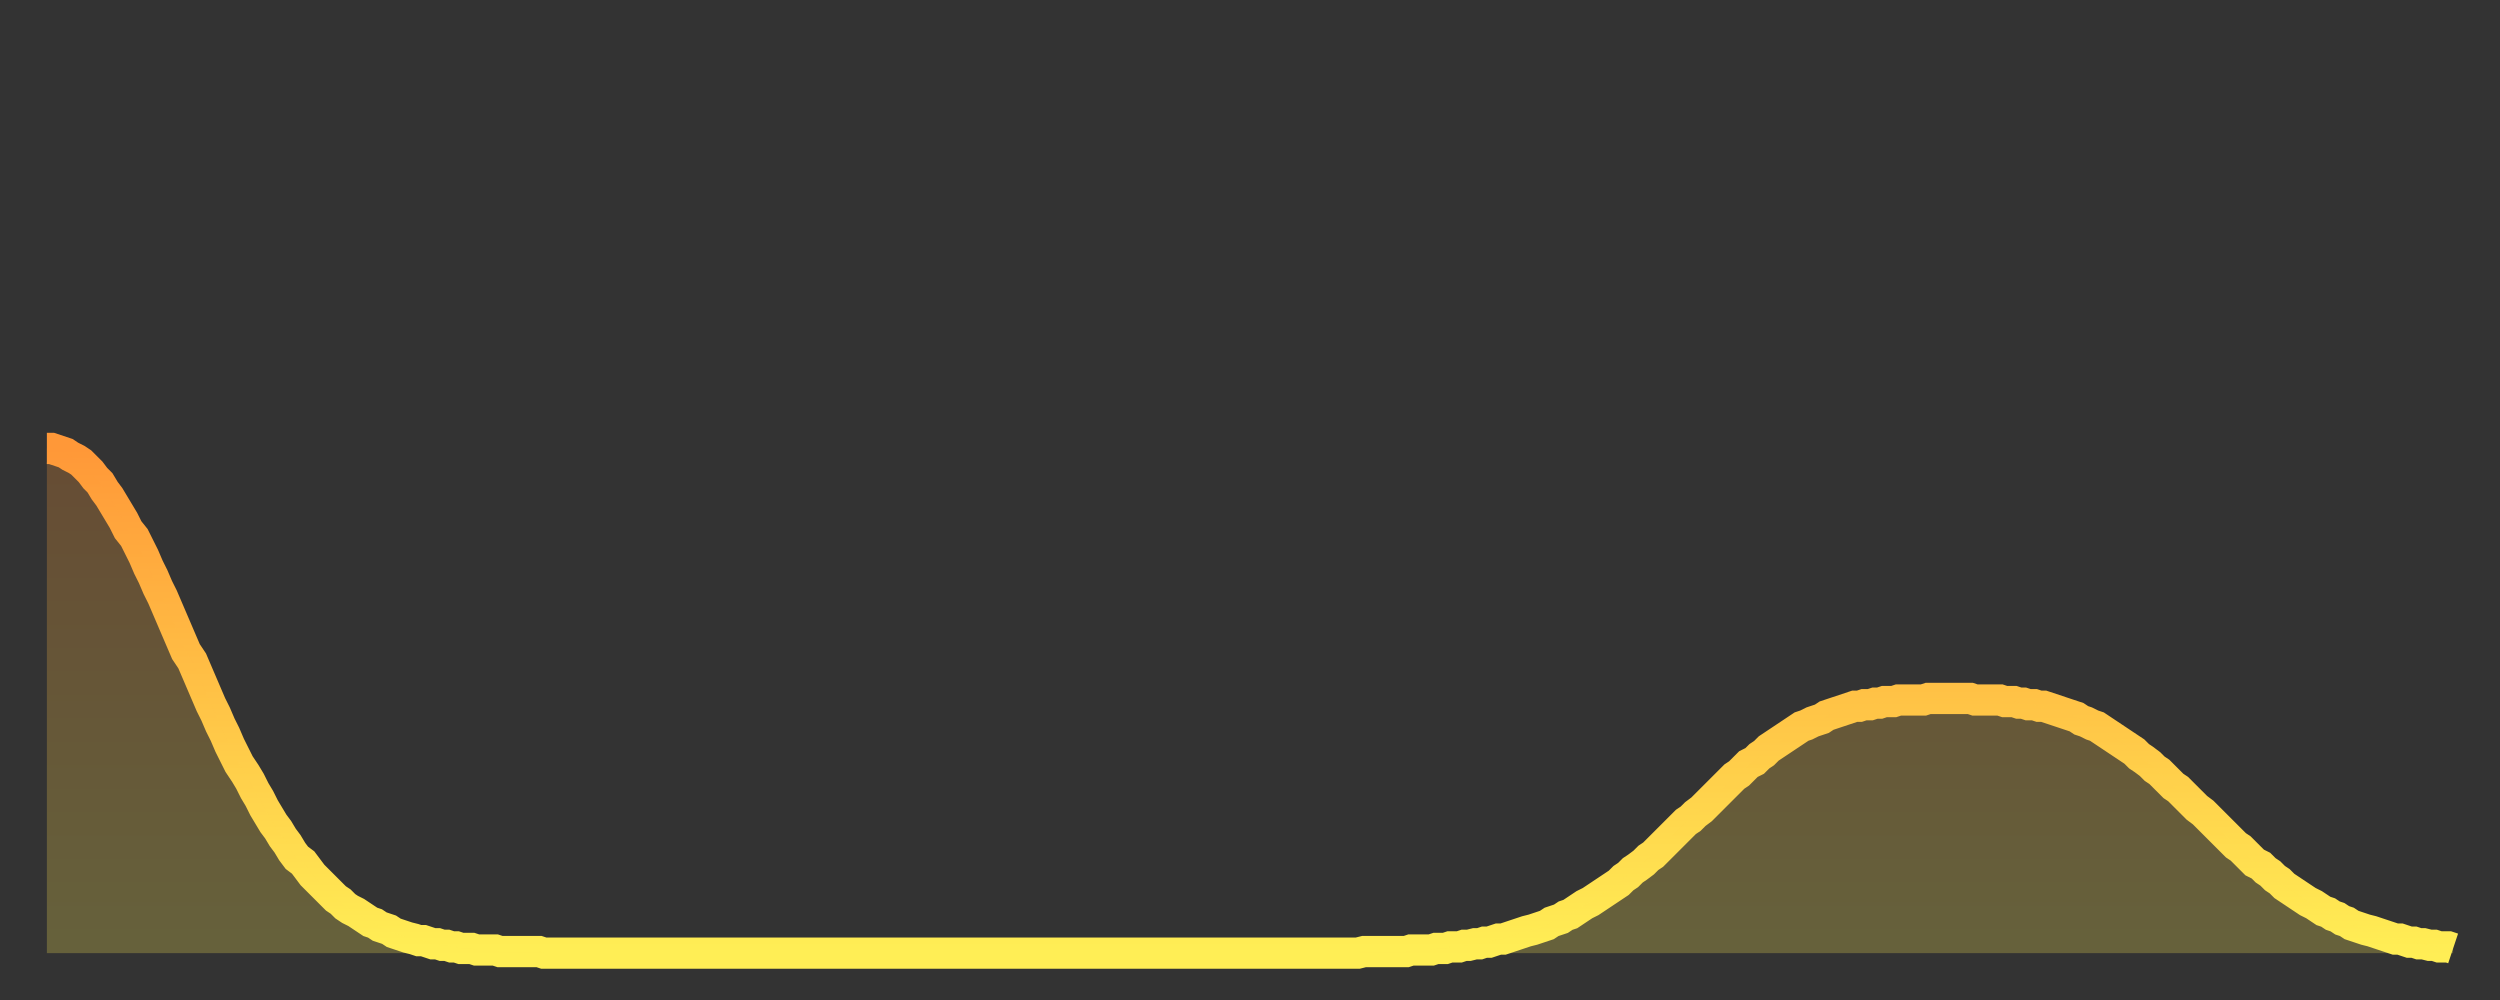
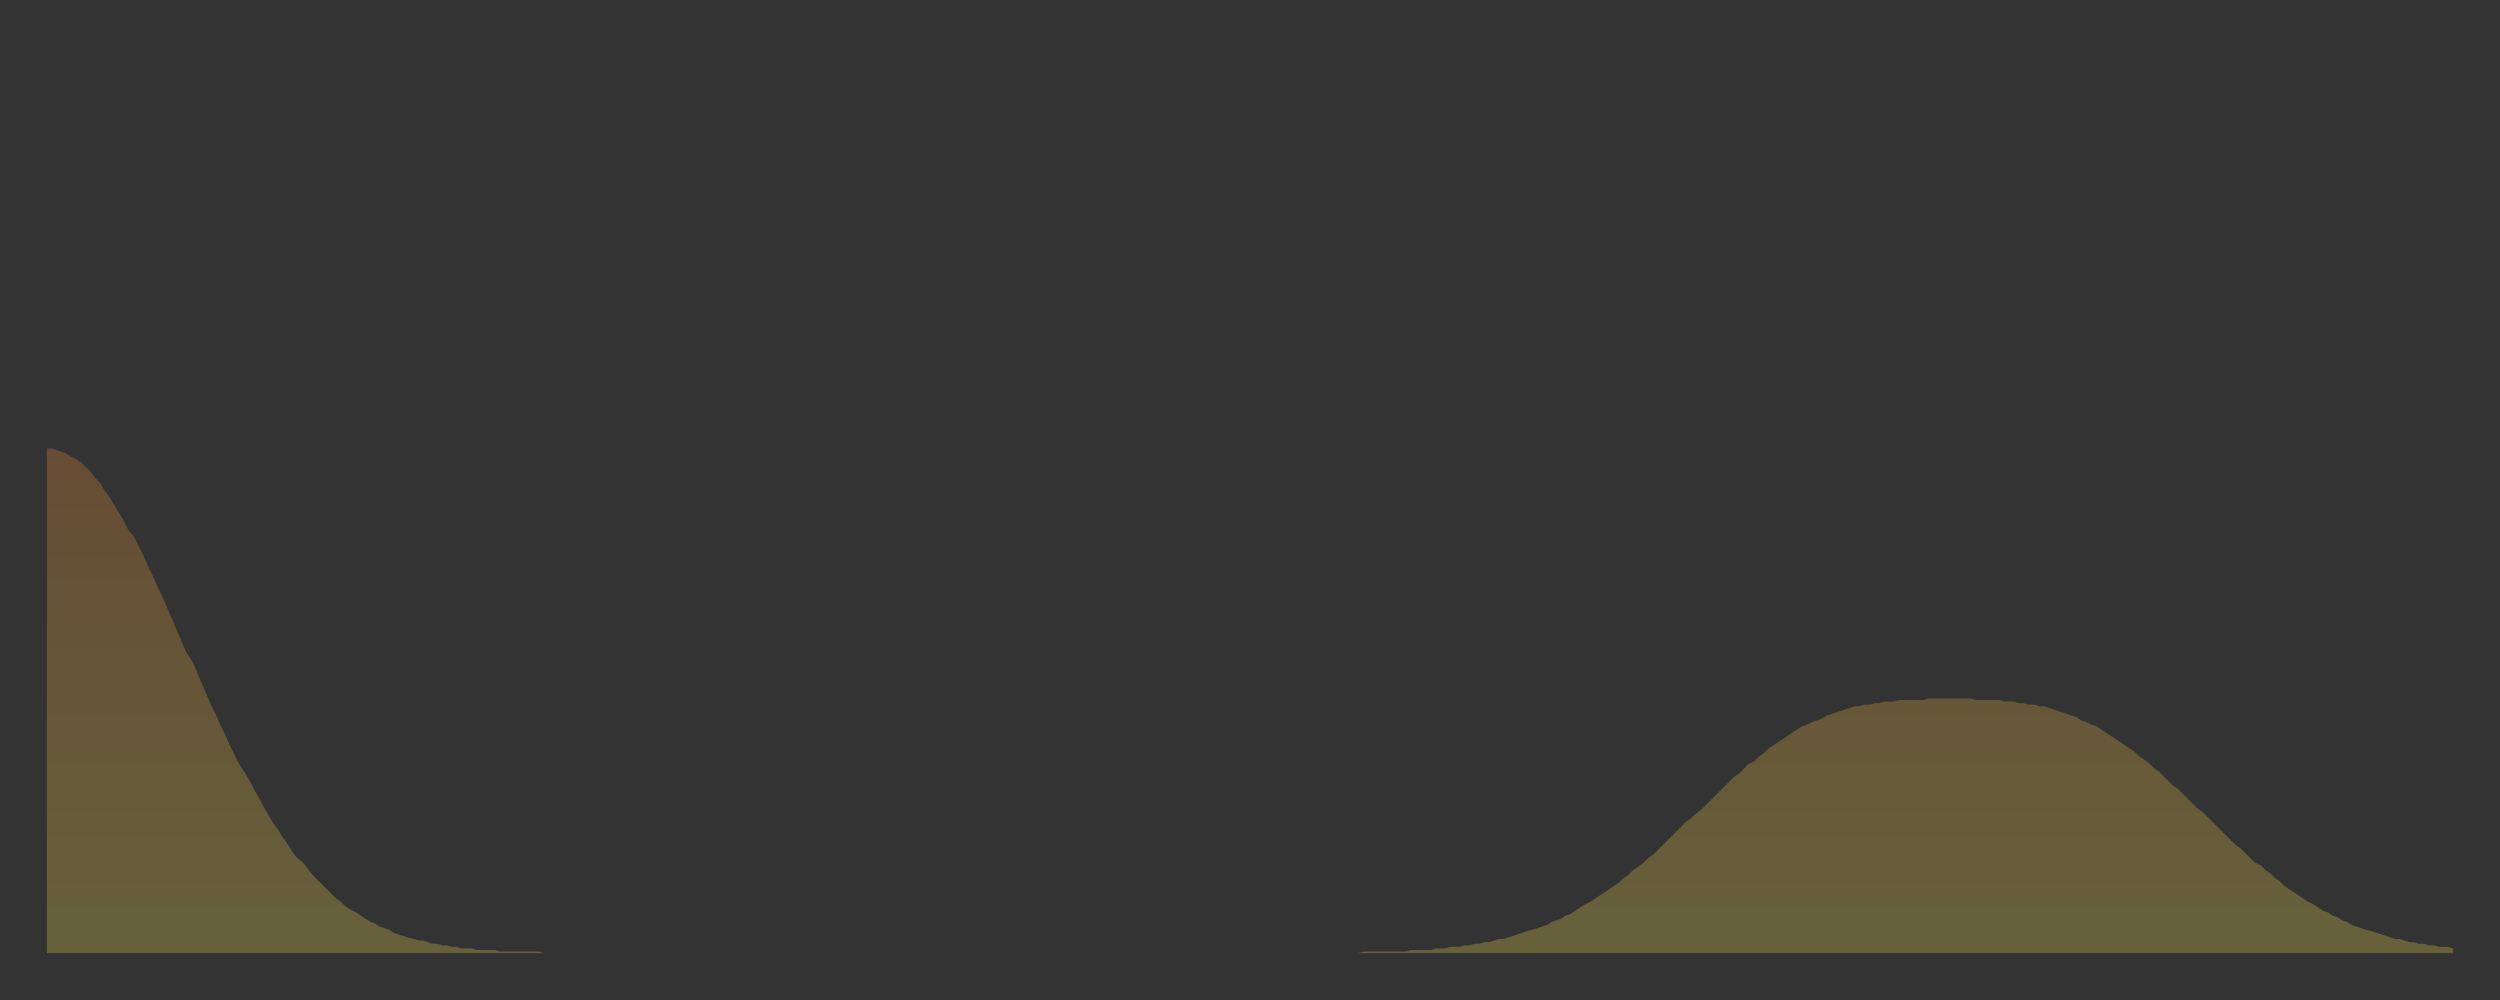
<svg xmlns="http://www.w3.org/2000/svg" baseProfile="full" height="64" version="1.1" width="160">
  <rect width="100%" height="100%" fill="#333333" stroke="none" />
  <defs>
    <linearGradient id="id1268486" x1="0" x2="0" y1="0" y2="1">
      <stop offset="0%" stop-color="#ff9838" />
      <stop offset="50%" stop-color="#ffc346" />
      <stop offset="100%" stop-color="#ffee55" />
    </linearGradient>
  </defs>
  <g transform="translate(3,3)">
    <g>
-       <path d="M 0.0 25.7 0.3 25.7 0.6 25.8 0.9 25.9 1.2 26.0 1.5 26.2 1.9 26.4 2.2 26.6 2.5 26.9 2.8 27.2 3.1 27.6 3.4 27.9 3.7 28.4 4.0 28.8 4.3 29.3 4.6 29.8 4.9 30.3 5.2 30.9 5.6 31.4 5.9 32.0 6.2 32.6 6.5 33.3 6.8 33.9 7.1 34.6 7.4 35.2 7.7 35.9 8.0 36.6 8.3 37.3 8.6 38.0 8.9 38.7 9.3 39.3 9.6 40.0 9.9 40.7 10.2 41.4 10.5 42.1 10.8 42.7 11.1 43.4 11.4 44.0 11.7 44.7 12.0 45.3 12.3 45.9 12.7 46.5 13.0 47.0 13.3 47.6 13.6 48.1 13.9 48.7 14.2 49.2 14.5 49.7 14.8 50.1 15.1 50.6 15.4 51.0 15.7 51.5 16.0 51.9 16.4 52.2 16.7 52.6 17.0 53.0 17.3 53.3 17.6 53.6 17.9 53.9 18.2 54.2 18.5 54.5 18.8 54.7 19.1 55.0 19.4 55.2 19.8 55.4 20.1 55.6 20.4 55.8 20.7 56.0 21.0 56.1 21.3 56.3 21.6 56.4 21.9 56.5 22.2 56.7 22.5 56.8 22.8 56.9 23.1 57.0 23.5 57.1 23.8 57.2 24.1 57.2 24.4 57.3 24.7 57.4 25.0 57.4 25.3 57.5 25.6 57.5 25.9 57.6 26.2 57.6 26.5 57.7 26.8 57.7 27.2 57.7 27.5 57.8 27.8 57.8 28.1 57.8 28.4 57.8 28.7 57.8 29.0 57.9 29.3 57.9 29.6 57.9 29.9 57.9 30.2 57.9 30.6 57.9 30.9 57.9 31.2 57.9 31.5 57.9 31.8 58.0 32.1 58.0 32.4 58.0 32.7 58.0 33.0 58.0 33.3 58.0 33.6 58.0 33.9 58.0 34.3 58.0 34.6 58.0 34.9 58.0 35.2 58.0 35.5 58.0 35.8 58.0 36.1 58.0 36.4 58.0 36.7 58.0 37.0 58.0 37.3 58.0 37.7 58.0 38.0 58.0 38.3 58.0 38.6 58.0 38.9 58.0 39.2 58.0 39.5 58.0 39.8 58.0 40.1 58.0 40.4 58.0 40.7 58.0 41.0 58.0 41.4 58.0 41.7 58.0 42.0 58.0 42.3 58.0 42.6 58.0 42.9 58.0 43.2 58.0 43.5 58.0 43.8 58.0 44.1 58.0 44.4 58.0 44.7 58.0 45.1 58.0 45.4 58.0 45.7 58.0 46.0 58.0 46.3 58.0 46.6 58.0 46.9 58.0 47.2 58.0 47.5 58.0 47.8 58.0 48.1 58.0 48.5 58.0 48.8 58.0 49.1 58.0 49.4 58.0 49.7 58.0 50.0 58.0 50.3 58.0 50.6 58.0 50.9 58.0 51.2 58.0 51.5 58.0 51.8 58.0 52.2 58.0 52.5 58.0 52.8 58.0 53.1 58.0 53.4 58.0 53.7 58.0 54.0 58.0 54.3 58.0 54.6 58.0 54.9 58.0 55.2 58.0 55.6 58.0 55.9 58.0 56.2 58.0 56.5 58.0 56.8 58.0 57.1 58.0 57.4 58.0 57.7 58.0 58.0 58.0 58.3 58.0 58.6 58.0 58.9 58.0 59.3 58.0 59.6 58.0 59.9 58.0 60.2 58.0 60.5 58.0 60.8 58.0 61.1 58.0 61.4 58.0 61.7 58.0 62.0 58.0 62.3 58.0 62.6 58.0 63.0 58.0 63.3 58.0 63.6 58.0 63.9 58.0 64.2 58.0 64.5 58.0 64.8 58.0 65.1 58.0 65.4 58.0 65.7 58.0 66.0 58.0 66.4 58.0 66.7 58.0 67.0 58.0 67.3 58.0 67.6 58.0 67.9 58.0 68.2 58.0 68.5 58.0 68.8 58.0 69.1 58.0 69.4 58.0 69.7 58.0 70.1 58.0 70.4 58.0 70.7 58.0 71.0 58.0 71.3 58.0 71.6 58.0 71.9 58.0 72.2 58.0 72.5 58.0 72.8 58.0 73.1 58.0 73.5 58.0 73.8 58.0 74.1 58.0 74.4 58.0 74.7 58.0 75.0 58.0 75.3 58.0 75.6 58.0 75.9 58.0 76.2 58.0 76.5 58.0 76.8 58.0 77.2 58.0 77.5 58.0 77.8 58.0 78.1 58.0 78.4 58.0 78.7 58.0 79.0 58.0 79.3 58.0 79.6 58.0 79.9 58.0 80.2 58.0 80.5 58.0 80.9 58.0 81.2 58.0 81.5 58.0 81.8 58.0 82.1 58.0 82.4 58.0 82.7 58.0 83.0 58.0 83.3 58.0 83.6 58.0 83.9 58.0 84.3 57.9 84.6 57.9 84.9 57.9 85.2 57.9 85.5 57.9 85.8 57.9 86.1 57.9 86.4 57.9 86.7 57.9 87.0 57.9 87.3 57.8 87.6 57.8 88.0 57.8 88.3 57.8 88.6 57.8 88.9 57.7 89.2 57.7 89.5 57.7 89.8 57.6 90.1 57.6 90.4 57.6 90.7 57.5 91.0 57.5 91.4 57.4 91.7 57.4 92.0 57.3 92.3 57.3 92.6 57.2 92.9 57.1 93.2 57.1 93.5 57.0 93.8 56.9 94.1 56.8 94.4 56.7 94.7 56.6 95.1 56.5 95.4 56.4 95.7 56.3 96.0 56.2 96.3 56.0 96.6 55.9 96.9 55.8 97.2 55.6 97.5 55.5 97.8 55.3 98.1 55.1 98.4 54.9 98.8 54.7 99.1 54.5 99.4 54.3 99.7 54.1 100.0 53.9 100.3 53.7 100.6 53.5 100.9 53.2 101.2 53.0 101.5 52.7 101.8 52.5 102.2 52.2 102.5 51.9 102.8 51.7 103.1 51.4 103.4 51.1 103.7 50.8 104.0 50.5 104.3 50.2 104.6 49.9 104.9 49.6 105.2 49.4 105.5 49.1 105.9 48.8 106.2 48.5 106.5 48.2 106.8 47.9 107.1 47.6 107.4 47.3 107.7 47.0 108.0 46.7 108.3 46.5 108.6 46.2 108.9 45.9 109.3 45.7 109.6 45.4 109.9 45.2 110.2 44.9 110.5 44.7 110.8 44.5 111.1 44.3 111.4 44.1 111.7 43.9 112.0 43.7 112.3 43.5 112.6 43.4 113.0 43.2 113.3 43.1 113.6 43.0 113.9 42.8 114.2 42.7 114.5 42.6 114.8 42.5 115.1 42.4 115.4 42.3 115.7 42.2 116.0 42.2 116.3 42.1 116.7 42.1 117.0 42.0 117.3 42.0 117.6 41.9 117.9 41.9 118.2 41.9 118.5 41.8 118.8 41.8 119.1 41.8 119.4 41.8 119.7 41.8 120.1 41.8 120.4 41.7 120.7 41.7 121.0 41.7 121.3 41.7 121.6 41.7 121.9 41.7 122.2 41.7 122.5 41.7 122.8 41.7 123.1 41.7 123.4 41.8 123.8 41.8 124.1 41.8 124.4 41.8 124.7 41.8 125.0 41.8 125.3 41.9 125.6 41.9 125.9 41.9 126.2 42.0 126.5 42.0 126.8 42.1 127.2 42.1 127.5 42.2 127.8 42.2 128.1 42.3 128.4 42.4 128.7 42.5 129.0 42.6 129.3 42.7 129.6 42.8 129.9 42.9 130.2 43.1 130.5 43.2 130.9 43.4 131.2 43.5 131.5 43.7 131.8 43.9 132.1 44.1 132.4 44.3 132.7 44.5 133.0 44.7 133.3 44.9 133.6 45.1 133.9 45.4 134.2 45.6 134.6 45.9 134.9 46.2 135.2 46.4 135.5 46.7 135.8 47.0 136.1 47.3 136.4 47.5 136.7 47.8 137.0 48.1 137.3 48.4 137.6 48.7 138.0 49.0 138.3 49.3 138.6 49.6 138.9 49.9 139.2 50.2 139.5 50.5 139.8 50.8 140.1 51.1 140.4 51.3 140.7 51.6 141.0 51.9 141.3 52.2 141.7 52.4 142.0 52.7 142.3 52.9 142.6 53.2 142.9 53.4 143.2 53.7 143.5 53.9 143.8 54.1 144.1 54.3 144.4 54.5 144.7 54.7 145.1 54.9 145.4 55.1 145.7 55.3 146.0 55.4 146.3 55.6 146.6 55.7 146.9 55.9 147.2 56.0 147.5 56.2 147.8 56.3 148.1 56.4 148.4 56.5 148.8 56.6 149.1 56.7 149.4 56.8 149.7 56.9 150.0 57.0 150.3 57.1 150.6 57.1 150.9 57.2 151.2 57.3 151.5 57.3 151.8 57.4 152.1 57.4 152.5 57.5 152.8 57.5 153.1 57.6 153.4 57.6 153.7 57.6 154.0 57.7" fill="none" id="graph-curve" opacity="1" stroke="url(#id1268486)" stroke-width="2" />
      <path d="M 0 58 L 0.0 25.7 0.3 25.7 0.6 25.8 0.9 25.9 1.2 26.0 1.5 26.2 1.9 26.4 2.2 26.6 2.5 26.9 2.8 27.2 3.1 27.6 3.4 27.9 3.7 28.4 4.0 28.8 4.3 29.3 4.6 29.8 4.9 30.3 5.2 30.9 5.6 31.4 5.9 32.0 6.2 32.6 6.5 33.3 6.8 33.9 7.1 34.6 7.4 35.2 7.7 35.9 8.0 36.6 8.3 37.3 8.6 38.0 8.9 38.7 9.3 39.3 9.6 40.0 9.9 40.7 10.2 41.4 10.5 42.1 10.8 42.7 11.1 43.4 11.4 44.0 11.7 44.7 12.0 45.3 12.3 45.9 12.7 46.5 13.0 47.0 13.3 47.6 13.6 48.1 13.9 48.7 14.2 49.2 14.5 49.7 14.8 50.1 15.1 50.6 15.4 51.0 15.7 51.5 16.0 51.9 16.4 52.2 16.7 52.6 17.0 53.0 17.3 53.3 17.6 53.6 17.9 53.9 18.2 54.2 18.5 54.5 18.8 54.7 19.1 55.0 19.4 55.2 19.8 55.4 20.1 55.6 20.4 55.8 20.7 56.0 21.0 56.1 21.3 56.3 21.6 56.4 21.9 56.5 22.2 56.7 22.5 56.8 22.8 56.9 23.1 57.0 23.5 57.1 23.8 57.2 24.1 57.2 24.4 57.3 24.7 57.4 25.0 57.4 25.3 57.5 25.6 57.5 25.9 57.6 26.2 57.6 26.5 57.7 26.8 57.7 27.2 57.7 27.5 57.8 27.8 57.8 28.1 57.8 28.4 57.8 28.7 57.8 29.0 57.9 29.3 57.9 29.6 57.9 29.9 57.9 30.2 57.9 30.6 57.9 30.9 57.9 31.2 57.9 31.5 57.9 31.8 58.0 32.1 58.0 32.4 58.0 32.7 58.0 33.0 58.0 33.3 58.0 33.6 58.0 33.9 58.0 34.3 58.0 34.6 58.0 34.9 58.0 35.2 58.0 35.5 58.0 35.8 58.0 36.1 58.0 36.4 58.0 36.7 58.0 37.0 58.0 37.3 58.0 37.7 58.0 38.0 58.0 38.3 58.0 38.6 58.0 38.9 58.0 39.2 58.0 39.5 58.0 39.8 58.0 40.1 58.0 40.4 58.0 40.7 58.0 41.0 58.0 41.4 58.0 41.7 58.0 42.0 58.0 42.3 58.0 42.6 58.0 42.9 58.0 43.2 58.0 43.5 58.0 43.8 58.0 44.1 58.0 44.4 58.0 44.7 58.0 45.1 58.0 45.4 58.0 45.7 58.0 46.0 58.0 46.3 58.0 46.6 58.0 46.9 58.0 47.2 58.0 47.5 58.0 47.8 58.0 48.1 58.0 48.5 58.0 48.8 58.0 49.1 58.0 49.4 58.0 49.7 58.0 50.0 58.0 50.3 58.0 50.6 58.0 50.9 58.0 51.2 58.0 51.5 58.0 51.8 58.0 52.2 58.0 52.5 58.0 52.8 58.0 53.1 58.0 53.4 58.0 53.7 58.0 54.0 58.0 54.3 58.0 54.6 58.0 54.9 58.0 55.2 58.0 55.6 58.0 55.9 58.0 56.2 58.0 56.5 58.0 56.8 58.0 57.1 58.0 57.4 58.0 57.7 58.0 58.0 58.0 58.3 58.0 58.6 58.0 58.9 58.0 59.3 58.0 59.6 58.0 59.9 58.0 60.2 58.0 60.5 58.0 60.8 58.0 61.1 58.0 61.4 58.0 61.7 58.0 62.0 58.0 62.3 58.0 62.6 58.0 63.0 58.0 63.3 58.0 63.6 58.0 63.9 58.0 64.2 58.0 64.5 58.0 64.8 58.0 65.1 58.0 65.4 58.0 65.7 58.0 66.0 58.0 66.4 58.0 66.7 58.0 67.0 58.0 67.3 58.0 67.6 58.0 67.9 58.0 68.2 58.0 68.5 58.0 68.8 58.0 69.1 58.0 69.4 58.0 69.7 58.0 70.1 58.0 70.4 58.0 70.7 58.0 71.0 58.0 71.3 58.0 71.6 58.0 71.9 58.0 72.2 58.0 72.5 58.0 72.8 58.0 73.1 58.0 73.5 58.0 73.8 58.0 74.1 58.0 74.4 58.0 74.7 58.0 75.0 58.0 75.3 58.0 75.6 58.0 75.9 58.0 76.2 58.0 76.5 58.0 76.8 58.0 77.2 58.0 77.5 58.0 77.8 58.0 78.1 58.0 78.4 58.0 78.7 58.0 79.0 58.0 79.3 58.0 79.6 58.0 79.9 58.0 80.2 58.0 80.5 58.0 80.9 58.0 81.2 58.0 81.5 58.0 81.8 58.0 82.1 58.0 82.4 58.0 82.7 58.0 83.0 58.0 83.3 58.0 83.6 58.0 83.9 58.0 84.3 57.9 84.6 57.9 84.9 57.9 85.2 57.9 85.5 57.9 85.8 57.9 86.1 57.9 86.4 57.9 86.7 57.9 87.0 57.9 87.3 57.8 87.6 57.8 88.0 57.8 88.3 57.8 88.6 57.8 88.9 57.7 89.2 57.7 89.5 57.7 89.8 57.6 90.1 57.6 90.4 57.6 90.7 57.5 91.0 57.5 91.4 57.4 91.7 57.4 92.0 57.3 92.3 57.3 92.6 57.2 92.9 57.1 93.2 57.1 93.5 57.0 93.8 56.9 94.1 56.8 94.4 56.7 94.7 56.6 95.1 56.5 95.4 56.4 95.7 56.3 96.0 56.2 96.3 56.0 96.6 55.9 96.9 55.8 97.2 55.6 97.5 55.5 97.8 55.3 98.1 55.1 98.4 54.9 98.8 54.7 99.1 54.5 99.4 54.3 99.7 54.1 100.0 53.9 100.3 53.7 100.6 53.5 100.9 53.2 101.2 53.0 101.5 52.7 101.8 52.5 102.2 52.2 102.5 51.9 102.8 51.7 103.1 51.4 103.4 51.1 103.7 50.8 104.0 50.5 104.3 50.2 104.6 49.9 104.9 49.6 105.2 49.4 105.5 49.1 105.9 48.8 106.2 48.5 106.5 48.2 106.8 47.9 107.1 47.6 107.4 47.3 107.7 47.0 108.0 46.7 108.3 46.5 108.6 46.2 108.9 45.9 109.3 45.7 109.6 45.4 109.9 45.2 110.2 44.9 110.5 44.7 110.8 44.5 111.1 44.3 111.4 44.1 111.7 43.9 112.0 43.7 112.3 43.5 112.6 43.4 113.0 43.2 113.3 43.1 113.6 43.0 113.9 42.8 114.2 42.7 114.5 42.6 114.8 42.5 115.1 42.4 115.4 42.3 115.7 42.2 116.0 42.2 116.3 42.1 116.7 42.1 117.0 42.0 117.3 42.0 117.6 41.9 117.9 41.9 118.2 41.9 118.5 41.8 118.8 41.8 119.1 41.8 119.4 41.8 119.7 41.8 120.1 41.8 120.4 41.7 120.7 41.7 121.0 41.7 121.3 41.7 121.6 41.7 121.9 41.7 122.2 41.7 122.5 41.7 122.8 41.7 123.1 41.7 123.4 41.8 123.8 41.8 124.1 41.8 124.4 41.8 124.7 41.8 125.0 41.8 125.3 41.9 125.6 41.9 125.9 41.9 126.2 42.0 126.5 42.0 126.8 42.1 127.2 42.1 127.5 42.2 127.8 42.2 128.1 42.3 128.4 42.4 128.7 42.5 129.0 42.6 129.3 42.7 129.6 42.8 129.9 42.9 130.2 43.1 130.5 43.2 130.9 43.4 131.2 43.5 131.5 43.7 131.8 43.9 132.1 44.1 132.4 44.3 132.7 44.5 133.0 44.7 133.3 44.9 133.6 45.1 133.9 45.4 134.2 45.6 134.6 45.9 134.9 46.2 135.2 46.4 135.5 46.7 135.8 47.0 136.1 47.3 136.4 47.5 136.7 47.8 137.0 48.1 137.3 48.4 137.6 48.7 138.0 49.0 138.3 49.3 138.6 49.6 138.9 49.9 139.2 50.2 139.5 50.5 139.8 50.8 140.1 51.1 140.4 51.3 140.7 51.6 141.0 51.9 141.3 52.2 141.7 52.4 142.0 52.7 142.3 52.9 142.6 53.2 142.9 53.4 143.2 53.7 143.5 53.9 143.8 54.1 144.1 54.3 144.4 54.5 144.7 54.7 145.1 54.9 145.4 55.1 145.7 55.3 146.0 55.4 146.3 55.6 146.6 55.7 146.9 55.9 147.2 56.0 147.5 56.2 147.8 56.3 148.1 56.4 148.4 56.5 148.8 56.6 149.1 56.7 149.4 56.8 149.7 56.9 150.0 57.0 150.3 57.1 150.6 57.1 150.9 57.2 151.2 57.3 151.5 57.3 151.8 57.4 152.1 57.4 152.5 57.5 152.8 57.5 153.1 57.6 153.4 57.6 153.7 57.6 154.0 57.7 154 58" fill="url(#id1268486)" fill-opacity=".25" id="graph-shadow" />
    </g>
  </g>
</svg>